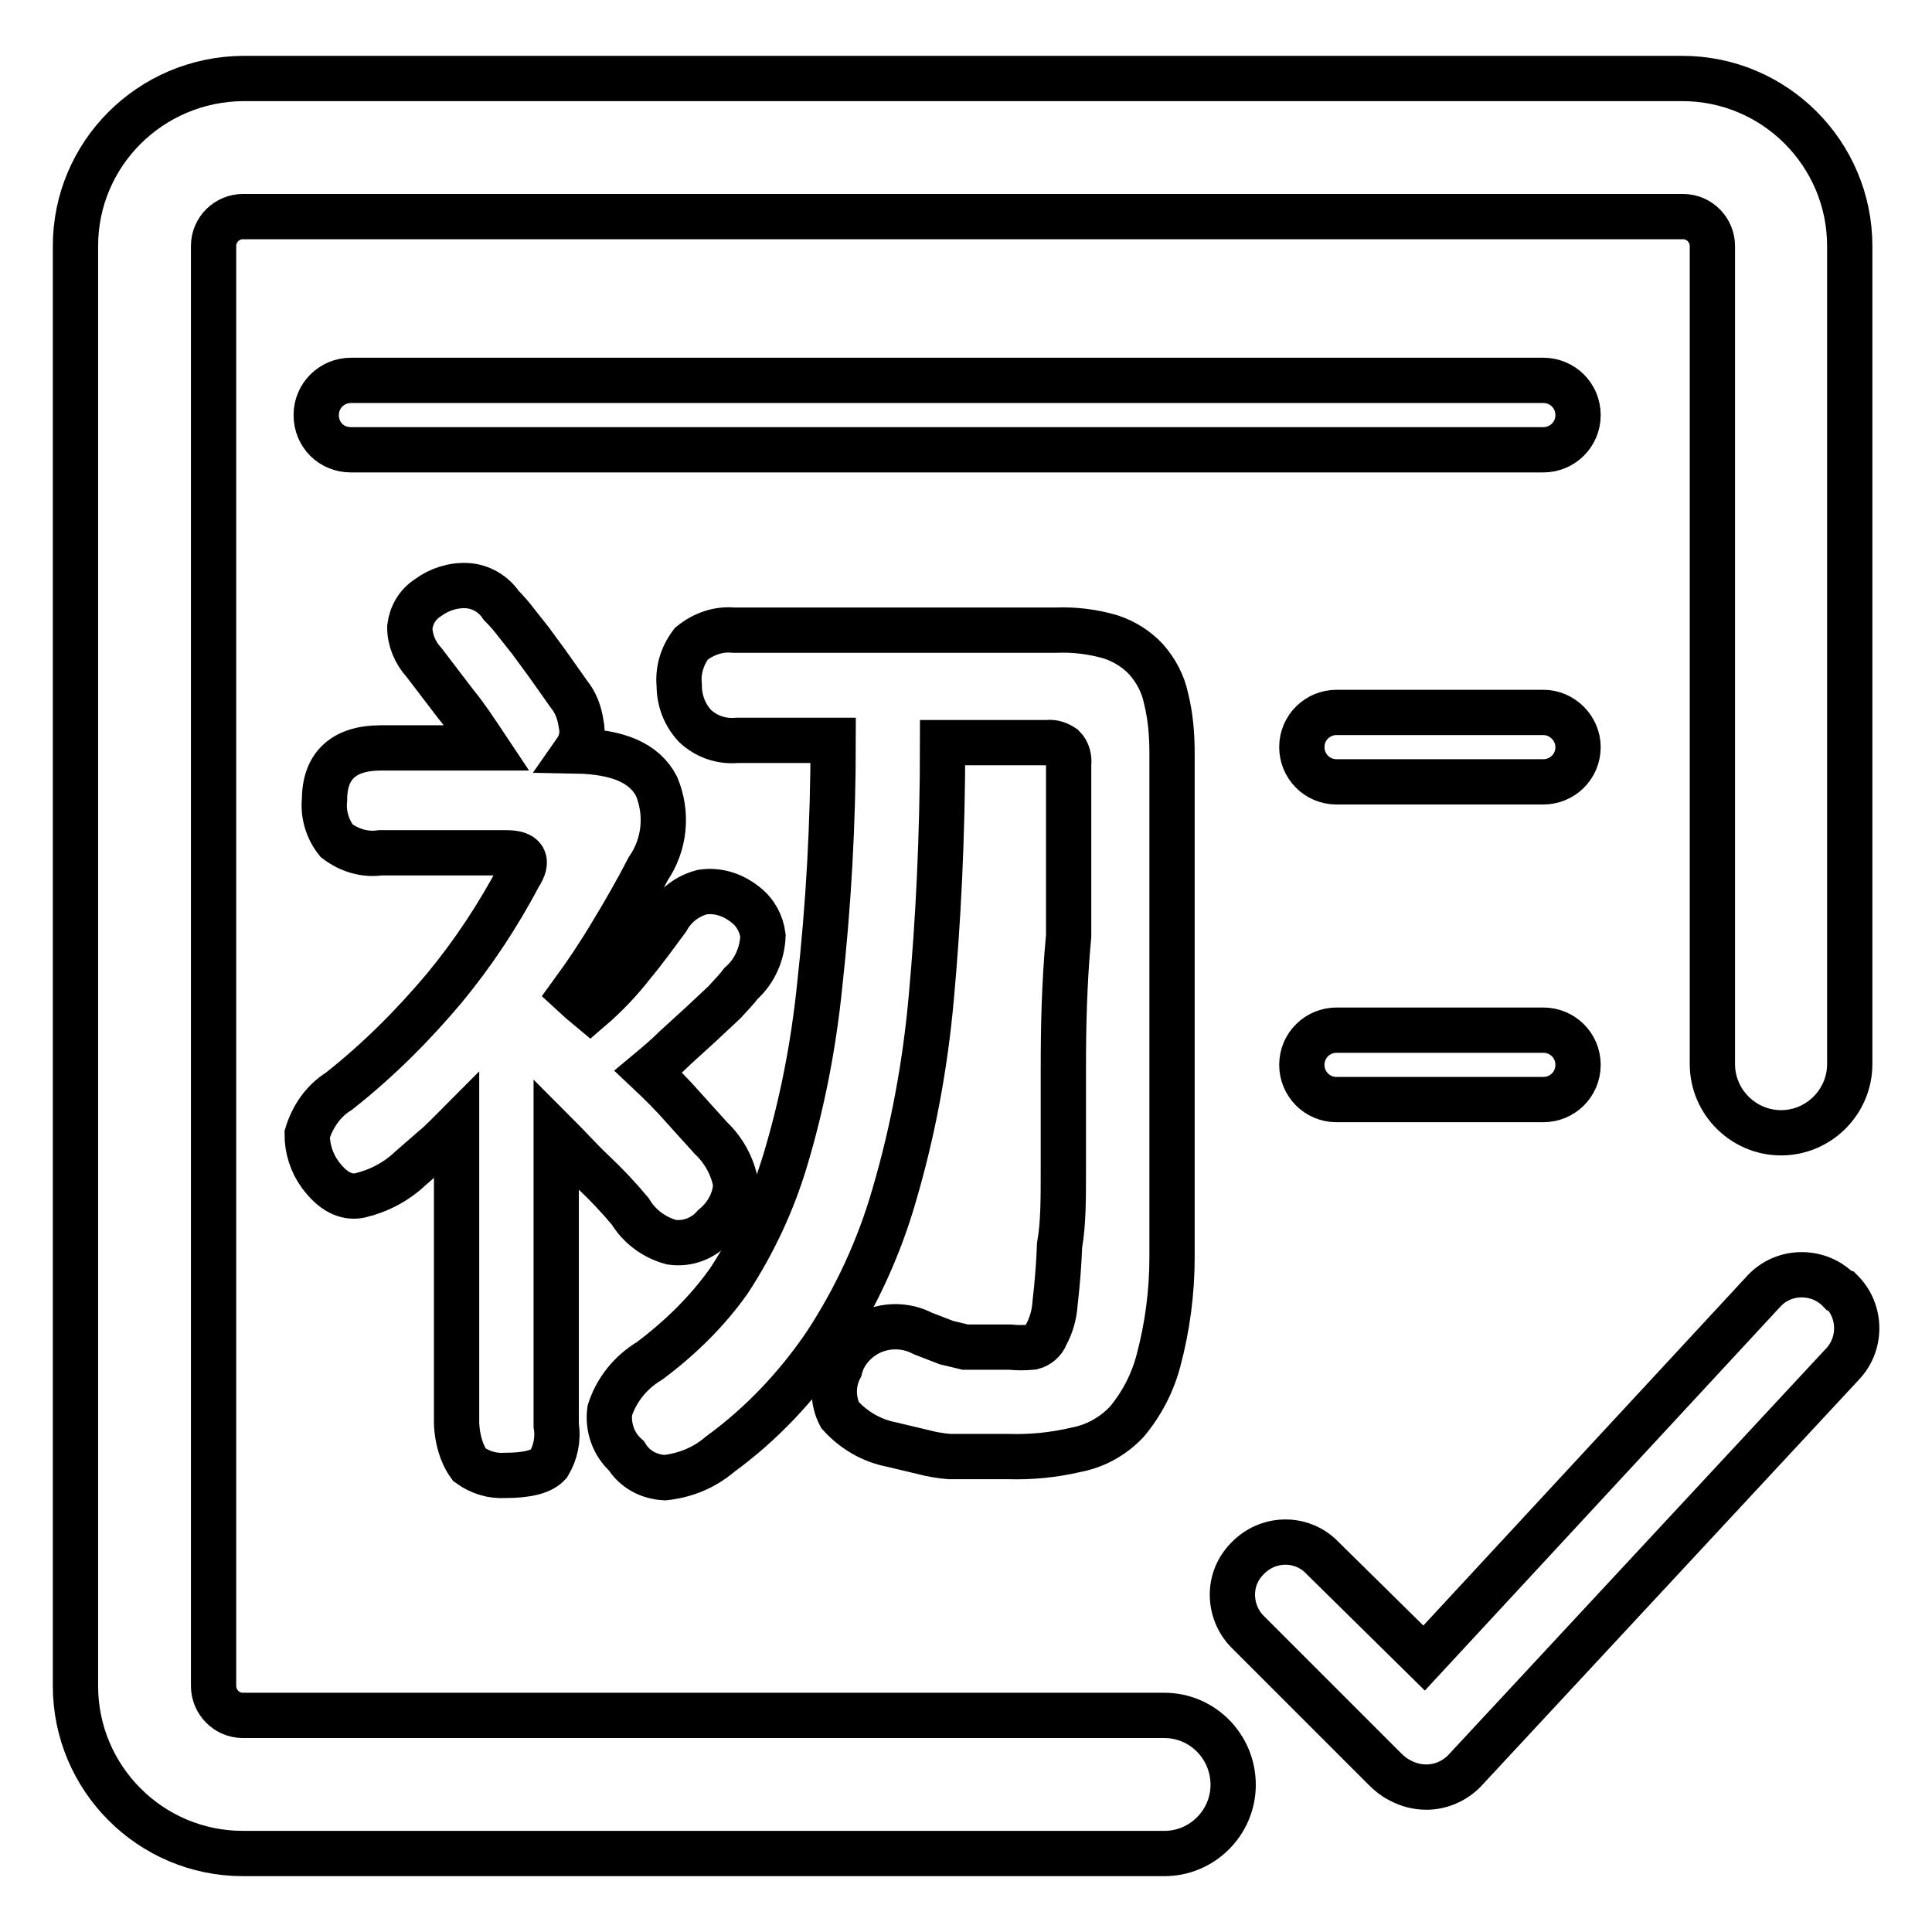
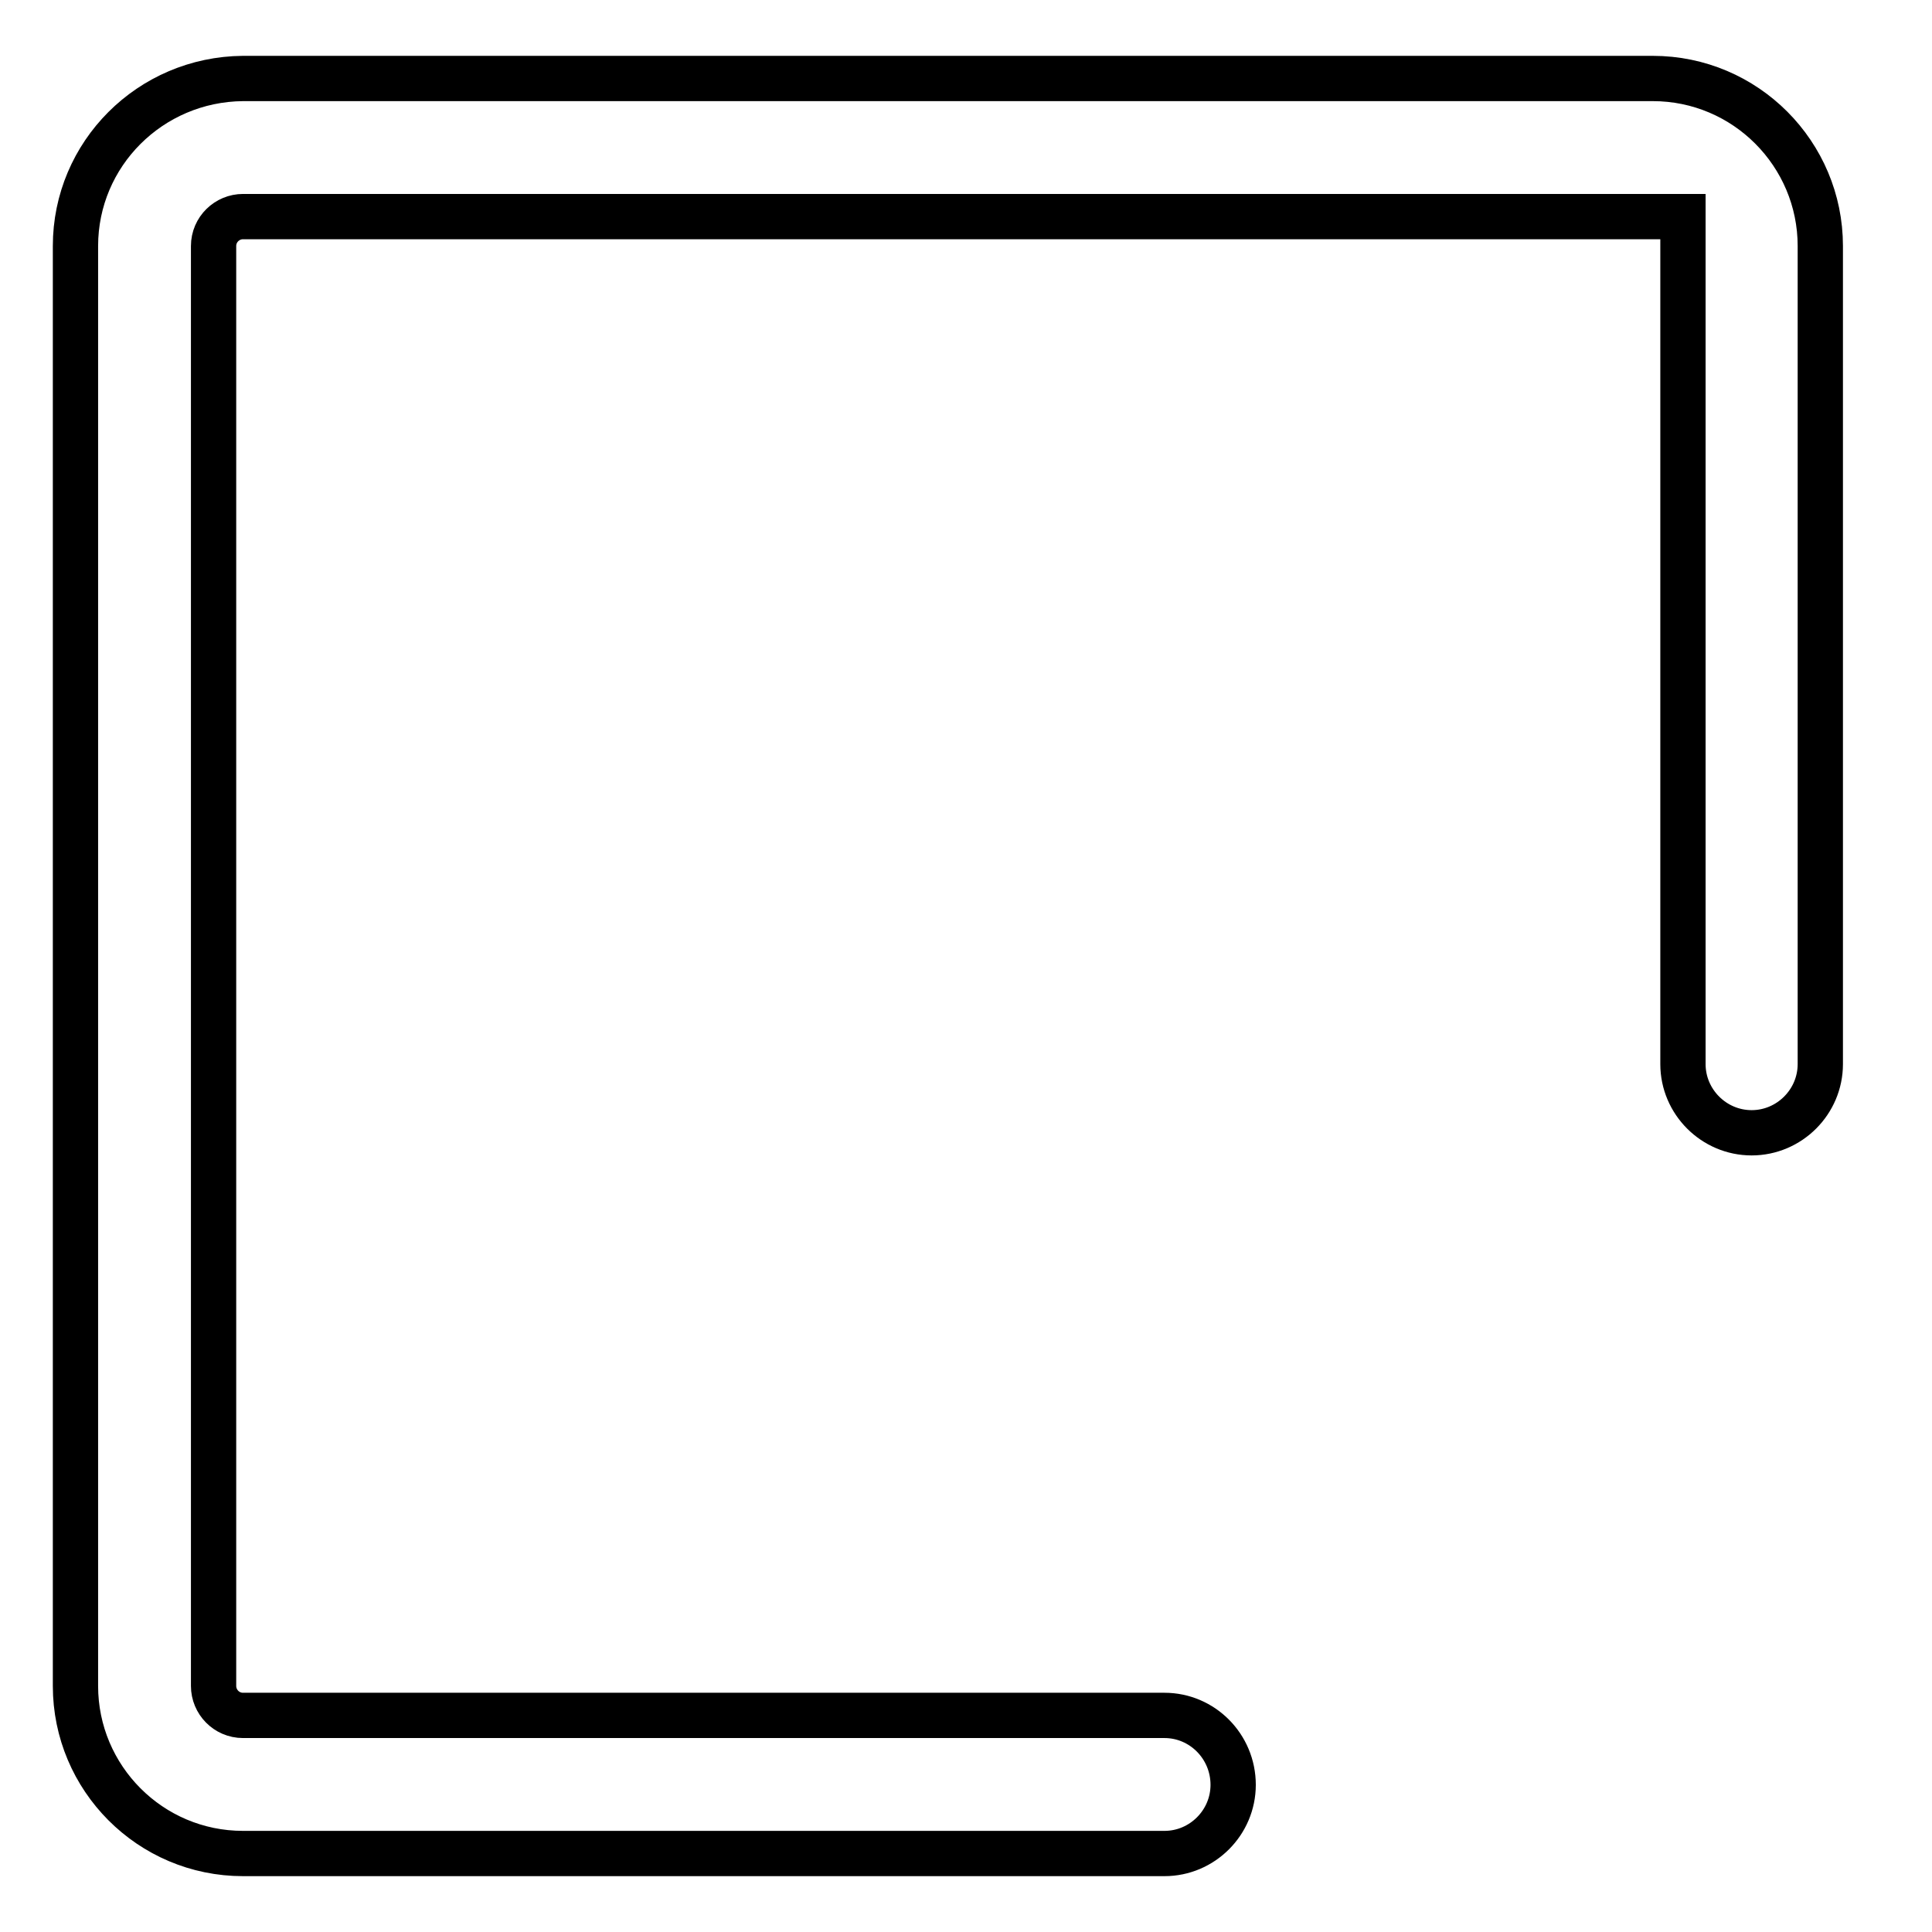
<svg xmlns="http://www.w3.org/2000/svg" version="1.1" x="0px" y="0px" viewBox="0 0 256 256" enable-background="new 0 0 256 256" xml:space="preserve">
  <g>
-     <path stroke-width="6" fill-opacity="0" stroke="#000000" d="M243.7,171c-2.6-2.7-7-2.8-9.7-0.2c-0.1,0.1-0.1,0.1-0.2,0.2l-45.1,48.7l-13.4-13.2c-2.6-2.8-7-2.9-9.8-0.2 c-0.1,0.1-0.2,0.2-0.2,0.2c-1.3,1.3-2,3-2,4.8c0,1.8,0.7,3.6,2,4.9l18.2,18.2c0.6,0.6,1.2,1.1,2,1.5c1.1,0.6,2.3,0.9,3.5,0.9 c1.9,0,3.7-0.8,5-2.1l50-53.8c2.7-2.7,2.7-7.1,0-9.8L243.7,171z M140.9,141.6v13.5c0,3.8,0,7.1-0.5,9.9c-0.1,2.6-0.3,5.1-0.6,7.7 c-0.1,1.5-0.5,2.9-1.2,4.2c-0.3,0.8-1,1.4-1.8,1.6c-1,0.1-2,0.1-3,0h-5.9l-2.5-0.6l-3.1-1.2c-2.3-1.2-5-1.2-7.3,0 c-1.8,1-3.2,2.6-3.7,4.6c-1,1.9-1,4.3,0,6.2c1.8,2,4.2,3.4,6.8,3.9l4.2,1c1.1,0.3,2.3,0.5,3.5,0.6h7.7c3.1,0.1,6.1-0.2,9.1-0.9 c2.6-0.5,4.9-1.8,6.7-3.7c2-2.4,3.4-5.1,4.2-8.1c1.2-4.5,1.8-9.1,1.8-13.7v-7.4v-10.5V99.8c0-2.5-0.2-4.9-0.8-7.3 c-0.4-1.9-1.3-3.6-2.6-5.1c-1.3-1.4-2.9-2.4-4.7-3c-2.4-0.7-4.8-1-7.3-0.9H97.2c-2-0.2-4,0.5-5.6,1.8c-1.2,1.6-1.8,3.5-1.6,5.5 c0,2,0.7,3.9,2.1,5.4c1.5,1.4,3.5,2.1,5.6,1.9h12.7c0,10.9-0.6,21.8-1.8,32.6c-0.8,7.8-2.3,15.6-4.6,23.2 c-1.7,5.6-4.2,10.9-7.4,15.8c-2.9,4.1-6.5,7.6-10.5,10.6c-2.5,1.5-4.4,3.8-5.3,6.6c-0.3,2.2,0.5,4.5,2.2,6c1.1,1.8,3,2.8,5.1,2.9 c2.7-0.3,5.2-1.3,7.3-3.1c5.5-4,10.2-9,14-14.6c4-6.1,7.1-12.8,9.1-19.8c2.5-8.5,4.1-17.2,4.9-26.1c0.9-9.8,1.5-21.2,1.5-33.8h13.9 c0.8-0.1,1.5,0.2,2.1,0.6c0.6,0.6,0.8,1.5,0.7,2.3V124C141,130.4,140.9,136.4,140.9,141.6L140.9,141.6z" />
-     <path stroke-width="6" fill-opacity="0" stroke="#000000" d="M62.2,194.1c1.4,1,3,1.5,4.7,1.4c3,0,4.9-0.5,5.8-1.5c0.9-1.5,1.3-3.3,1-5.1v-38.6c1.6,1.6,3.1,3.3,4.9,5 c1.7,1.6,3.4,3.4,4.9,5.2c1.2,2,3.2,3.5,5.5,4.1c2.1,0.3,4.2-0.5,5.6-2.1c1.7-1.4,2.8-3.4,2.9-5.6c-0.4-2.3-1.6-4.5-3.3-6.1 l-3.7-4.1c-1.4-1.6-2.9-3.1-4.6-4.7c1.2-1,2.4-2,3.6-3.2l3.4-3.1l3.1-2.9c0.9-1,1.6-1.7,2.2-2.5c1.8-1.6,2.8-3.9,2.9-6.3 c-0.2-1.6-1-3.1-2.3-4.1c-1.6-1.3-3.6-2-5.7-1.7c-2,0.5-3.7,1.8-4.7,3.6c-1.5,2-2.9,4-4.5,5.9c-1.7,2.2-3.6,4.2-5.7,6l-1.2-1 l-1.2-1.1c1.9-2.6,3.7-5.3,5.3-8c1.7-2.8,3.3-5.6,4.8-8.5c2.2-3.2,2.6-7.3,1.1-10.9c-1.6-3.1-5.1-4.6-10.7-4.7c0.7-1,1-2.3,0.7-3.6 c-0.2-1.4-0.7-2.8-1.6-3.9l-2.9-4.1l-2.2-3l-1.9-2.4c-0.6-0.8-1.3-1.6-2-2.3c-1-1.5-2.7-2.5-4.5-2.6c-1.9-0.1-3.7,0.5-5.2,1.6 c-1.4,0.9-2.2,2.3-2.4,3.9c0,1.7,0.7,3.4,1.9,4.7l4.2,5.5c1.4,1.7,2.7,3.7,4.1,5.8h-14c-4.9,0-7.5,2.3-7.5,6.9 c-0.2,1.9,0.4,3.9,1.6,5.4c1.7,1.3,3.8,1.9,5.8,1.6h16.7c2.4,0,3,1,1.7,3c-2.8,5.3-6.1,10.3-9.9,14.9c-4.2,5-8.8,9.6-14,13.7 c-2.1,1.3-3.5,3.4-4.2,5.7c0,1.9,0.6,3.8,1.7,5.3c1.6,2.2,3.4,3.2,5.3,2.8c2.5-0.6,4.8-1.8,6.7-3.6l3.1-2.7c1.1-0.9,2-1.9,3-2.9 v39.5C60.6,190.6,61.1,192.6,62.2,194.1L62.2,194.1z" />
-     <path stroke-width="6" fill-opacity="0" stroke="#000000" d="M154.3,227.3H32.2c-2.2,0-3.9-1.8-3.9-3.9V32.6c0-2.2,1.8-3.9,3.9-3.9l0,0h190.8c2.2,0,3.9,1.8,3.9,3.9V141 c0,5,4.1,9.1,9.1,9.1c5,0,9.1-4.1,9.1-9.1V32.6c0-12.2-9.9-22.2-22.2-22.2H32.2C19.9,10.5,10,20.4,10,32.6v190.8 c0,12.2,9.9,22.2,22.2,22.2l0,0h122.1c5,0,9.1-4.1,9.1-9.1C163.4,231.4,159.3,227.3,154.3,227.3z" />
-     <path stroke-width="6" fill-opacity="0" stroke="#000000" d="M204.5,50.4h-158c-2.5,0-4.6,2-4.6,4.6s2,4.6,4.6,4.6h158c2.5,0,4.6-2,4.6-4.6S207,50.4,204.5,50.4 L204.5,50.4z M204.5,94.4h-27.4c-2.5,0-4.6,2-4.6,4.6c0,2.5,2,4.6,4.6,4.6h27.4c2.5,0,4.6-2,4.6-4.6 C209.1,96.5,207,94.4,204.5,94.4z M204.5,136.5h-27.4c-2.5,0-4.6,2-4.6,4.6c0,2.5,2,4.6,4.6,4.6c0,0,0,0,0,0h27.4 c2.5,0,4.6-2,4.6-4.6C209.1,138.5,207,136.5,204.5,136.5z" />
+     <path stroke-width="6" fill-opacity="0" stroke="#000000" d="M154.3,227.3H32.2c-2.2,0-3.9-1.8-3.9-3.9V32.6c0-2.2,1.8-3.9,3.9-3.9l0,0h190.8V141 c0,5,4.1,9.1,9.1,9.1c5,0,9.1-4.1,9.1-9.1V32.6c0-12.2-9.9-22.2-22.2-22.2H32.2C19.9,10.5,10,20.4,10,32.6v190.8 c0,12.2,9.9,22.2,22.2,22.2l0,0h122.1c5,0,9.1-4.1,9.1-9.1C163.4,231.4,159.3,227.3,154.3,227.3z" />
  </g>
</svg>